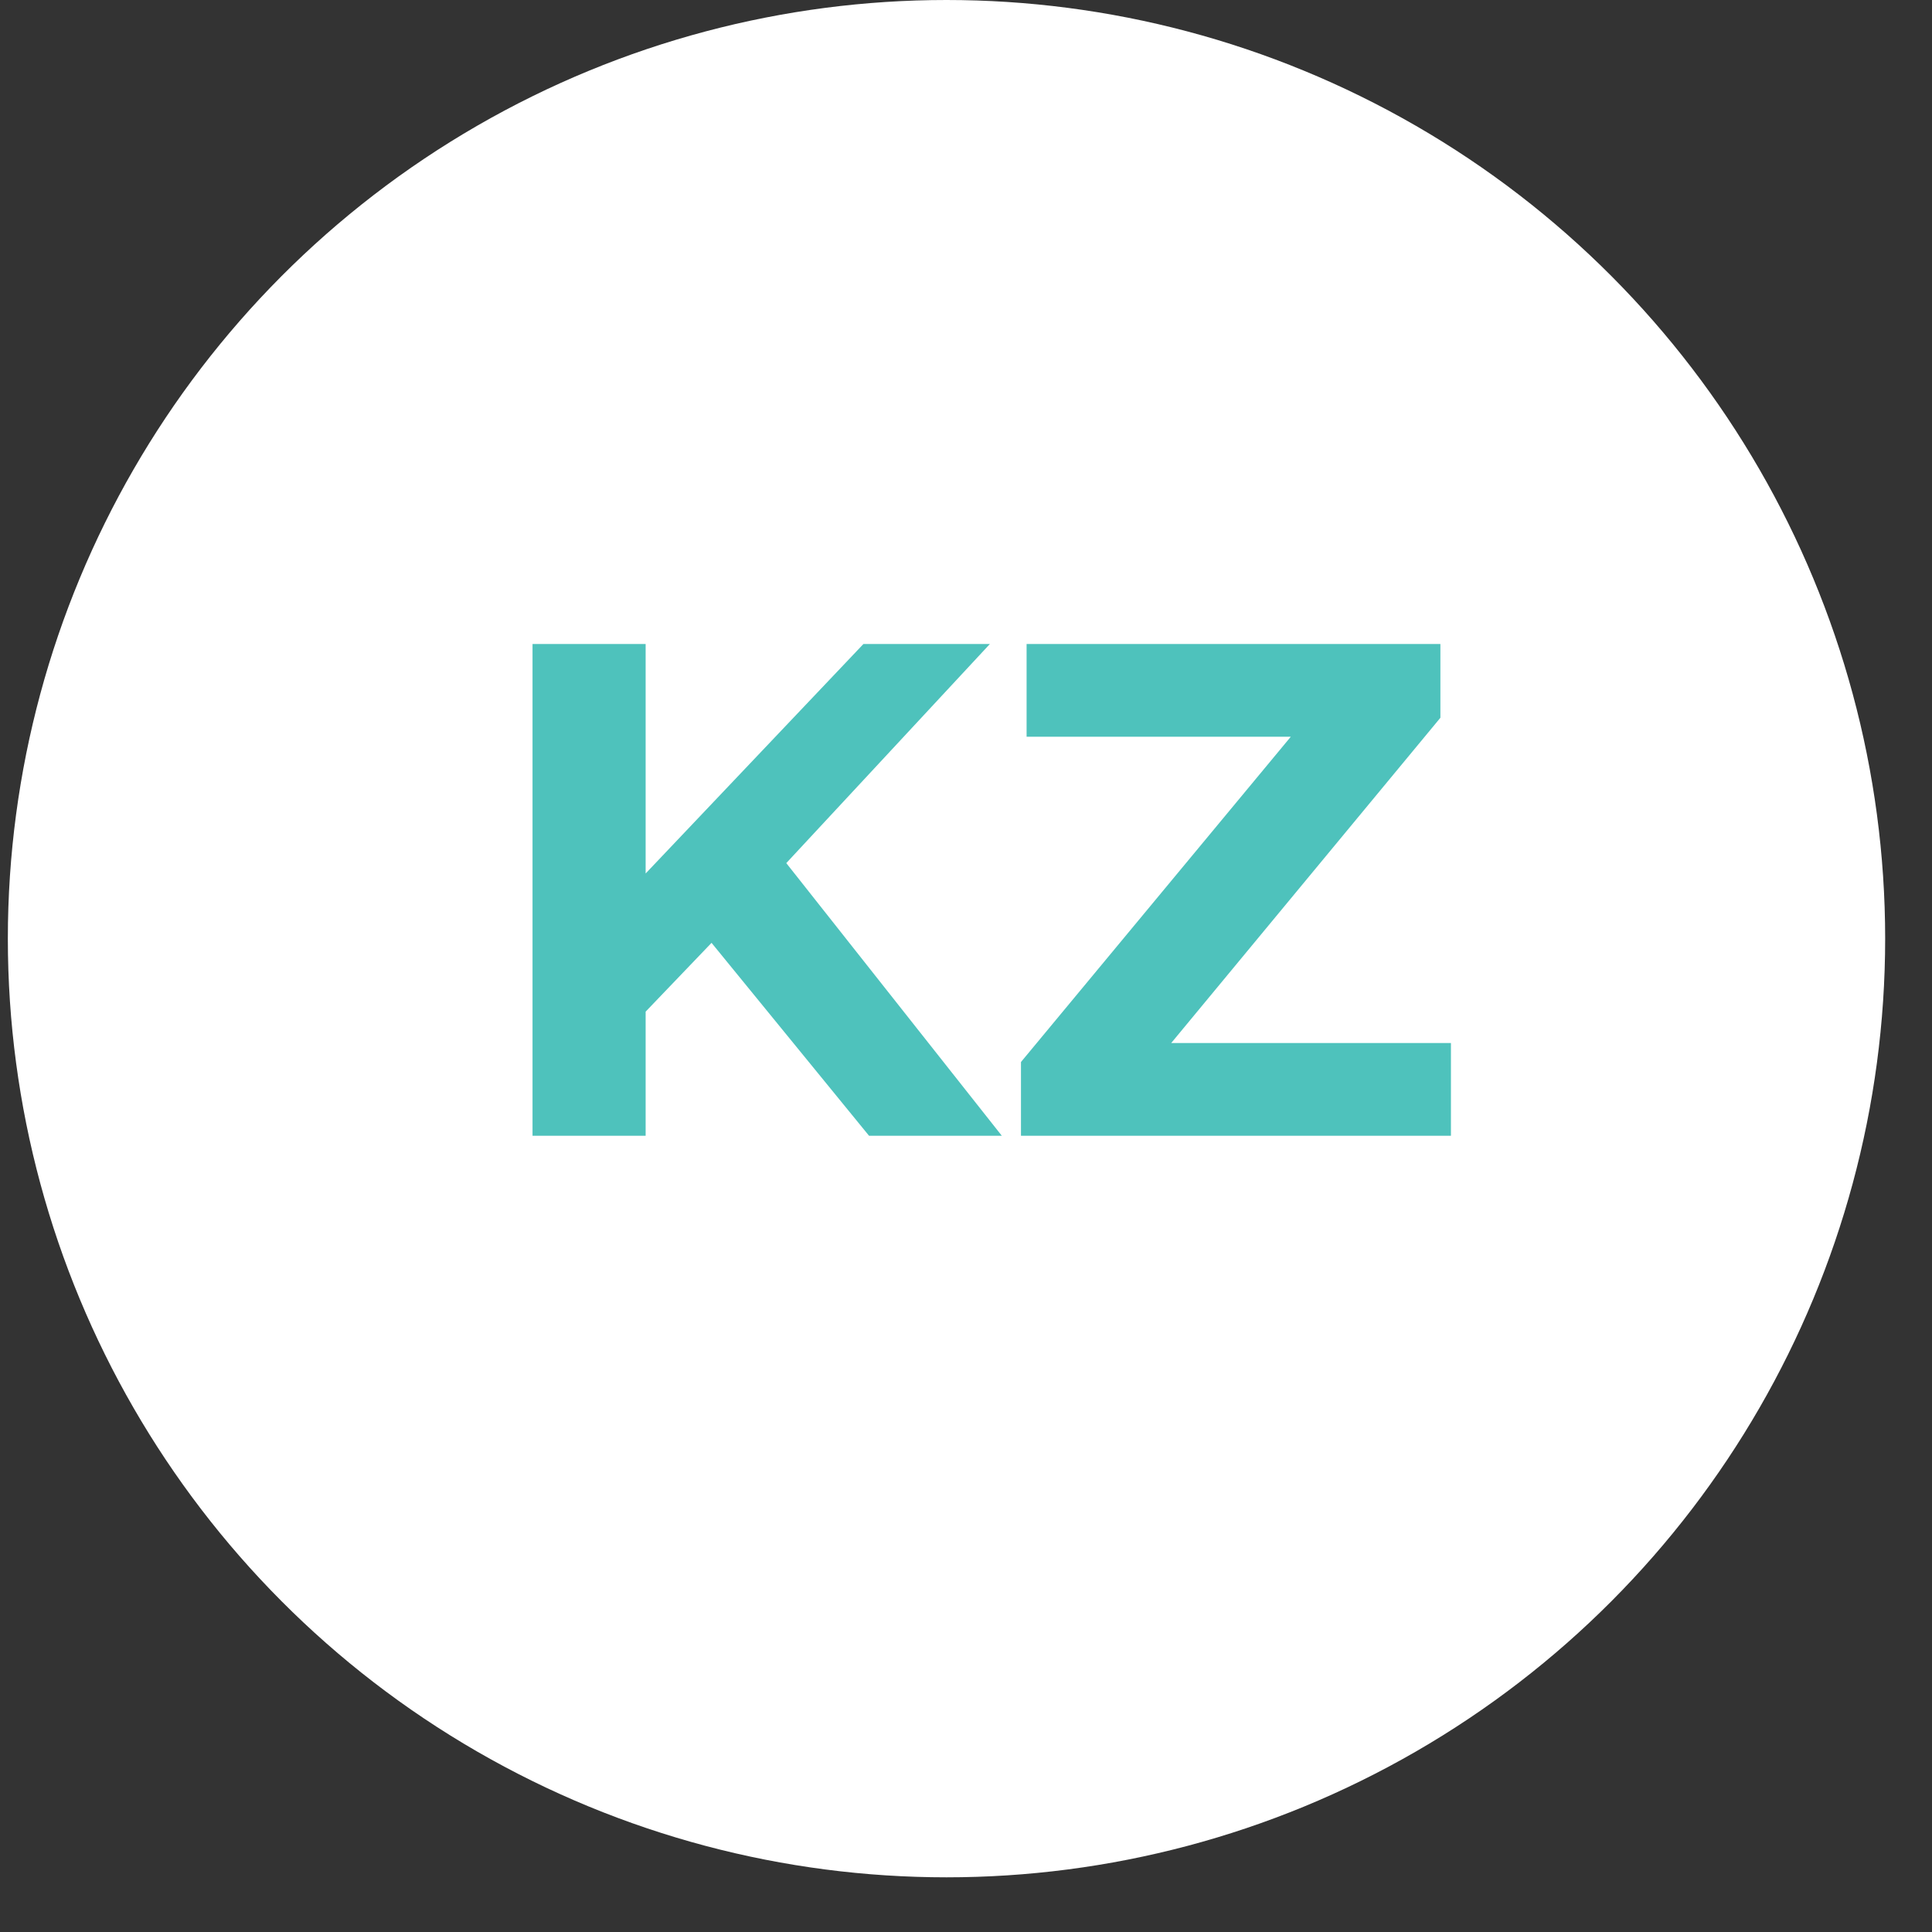
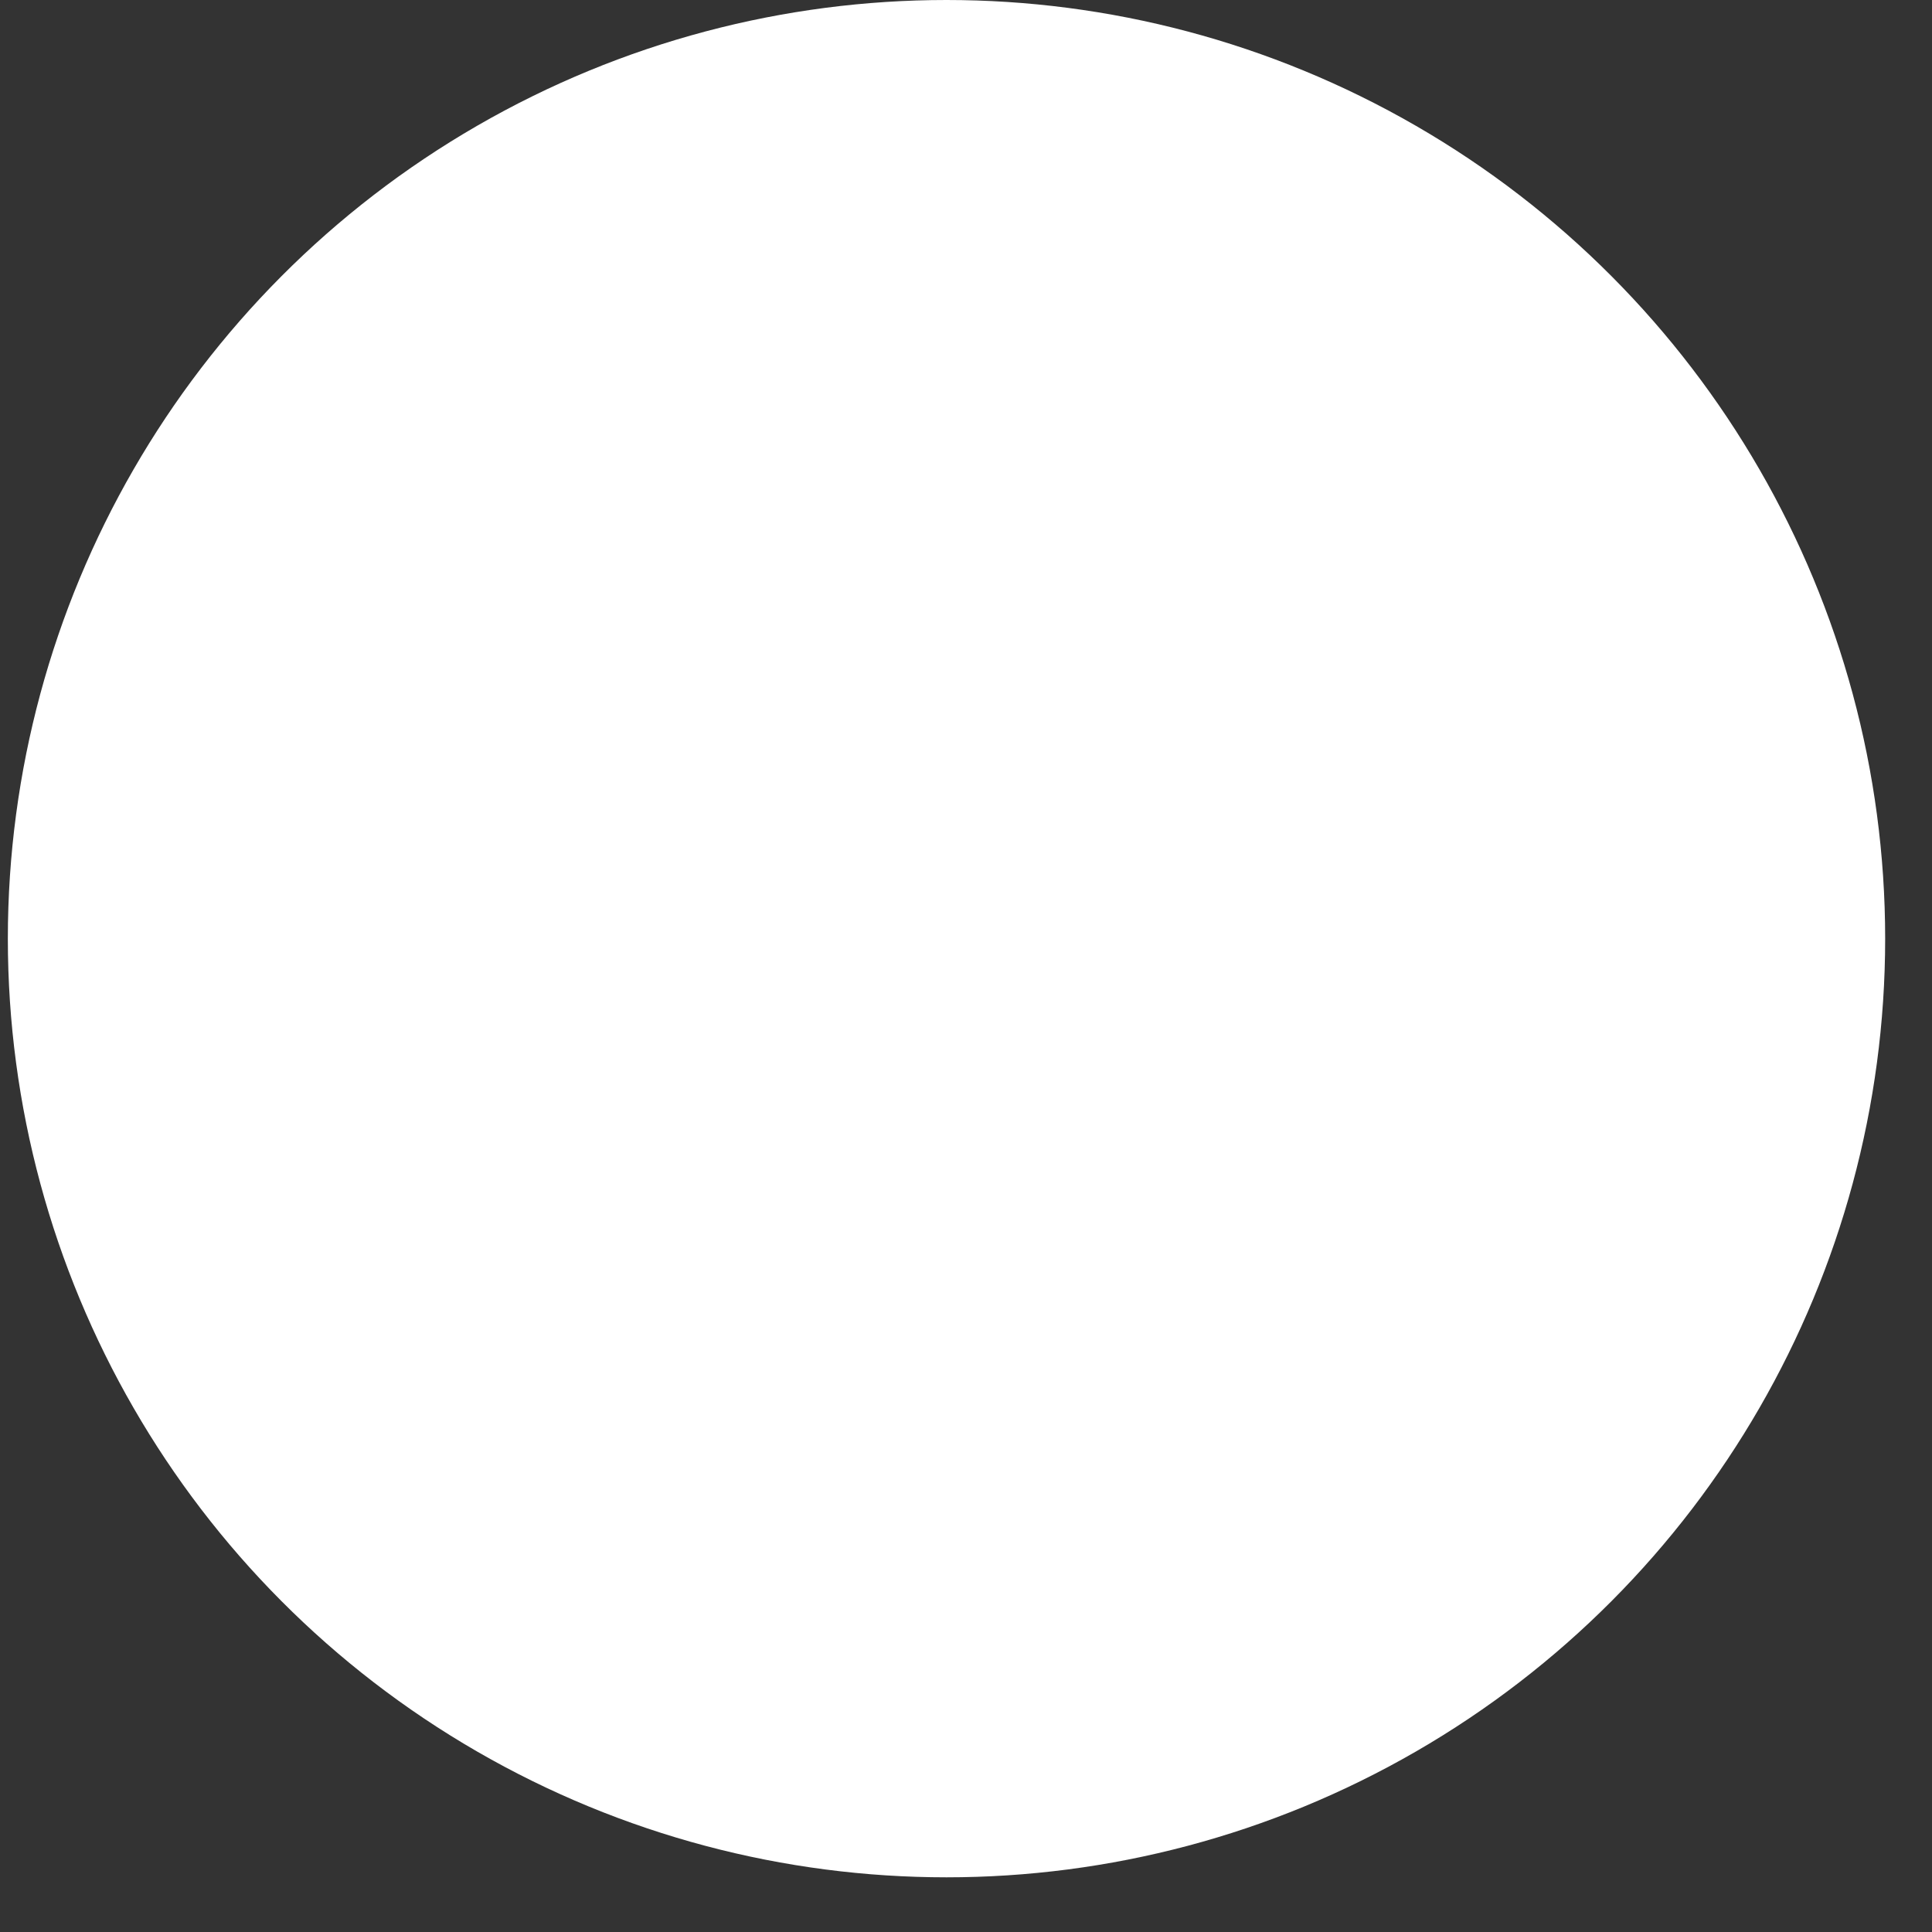
<svg xmlns="http://www.w3.org/2000/svg" width="33" height="33" viewBox="0 0 33 33" fill="none">
  <rect x="0" y="0" width="33" height="33" fill="#333333" stroke="none" />
  <circle cx="16.167" cy="16.033" r="16.033" fill="white" />
-   <path d="M10.836 17.48L10.728 15.236L14.748 11H16.908L13.284 14.9L12.204 16.052L10.836 17.48ZM9.096 19.4V11H11.028V19.4H9.096ZM14.844 19.4L11.856 15.74L13.128 14.36L17.112 19.4H14.844ZM17.439 19.4V18.14L22.635 11.876L22.875 12.584H17.535V11H24.603V12.26L19.419 18.524L19.179 17.816H24.783V19.4H17.439Z" fill="#4EC2BC" />
</svg>